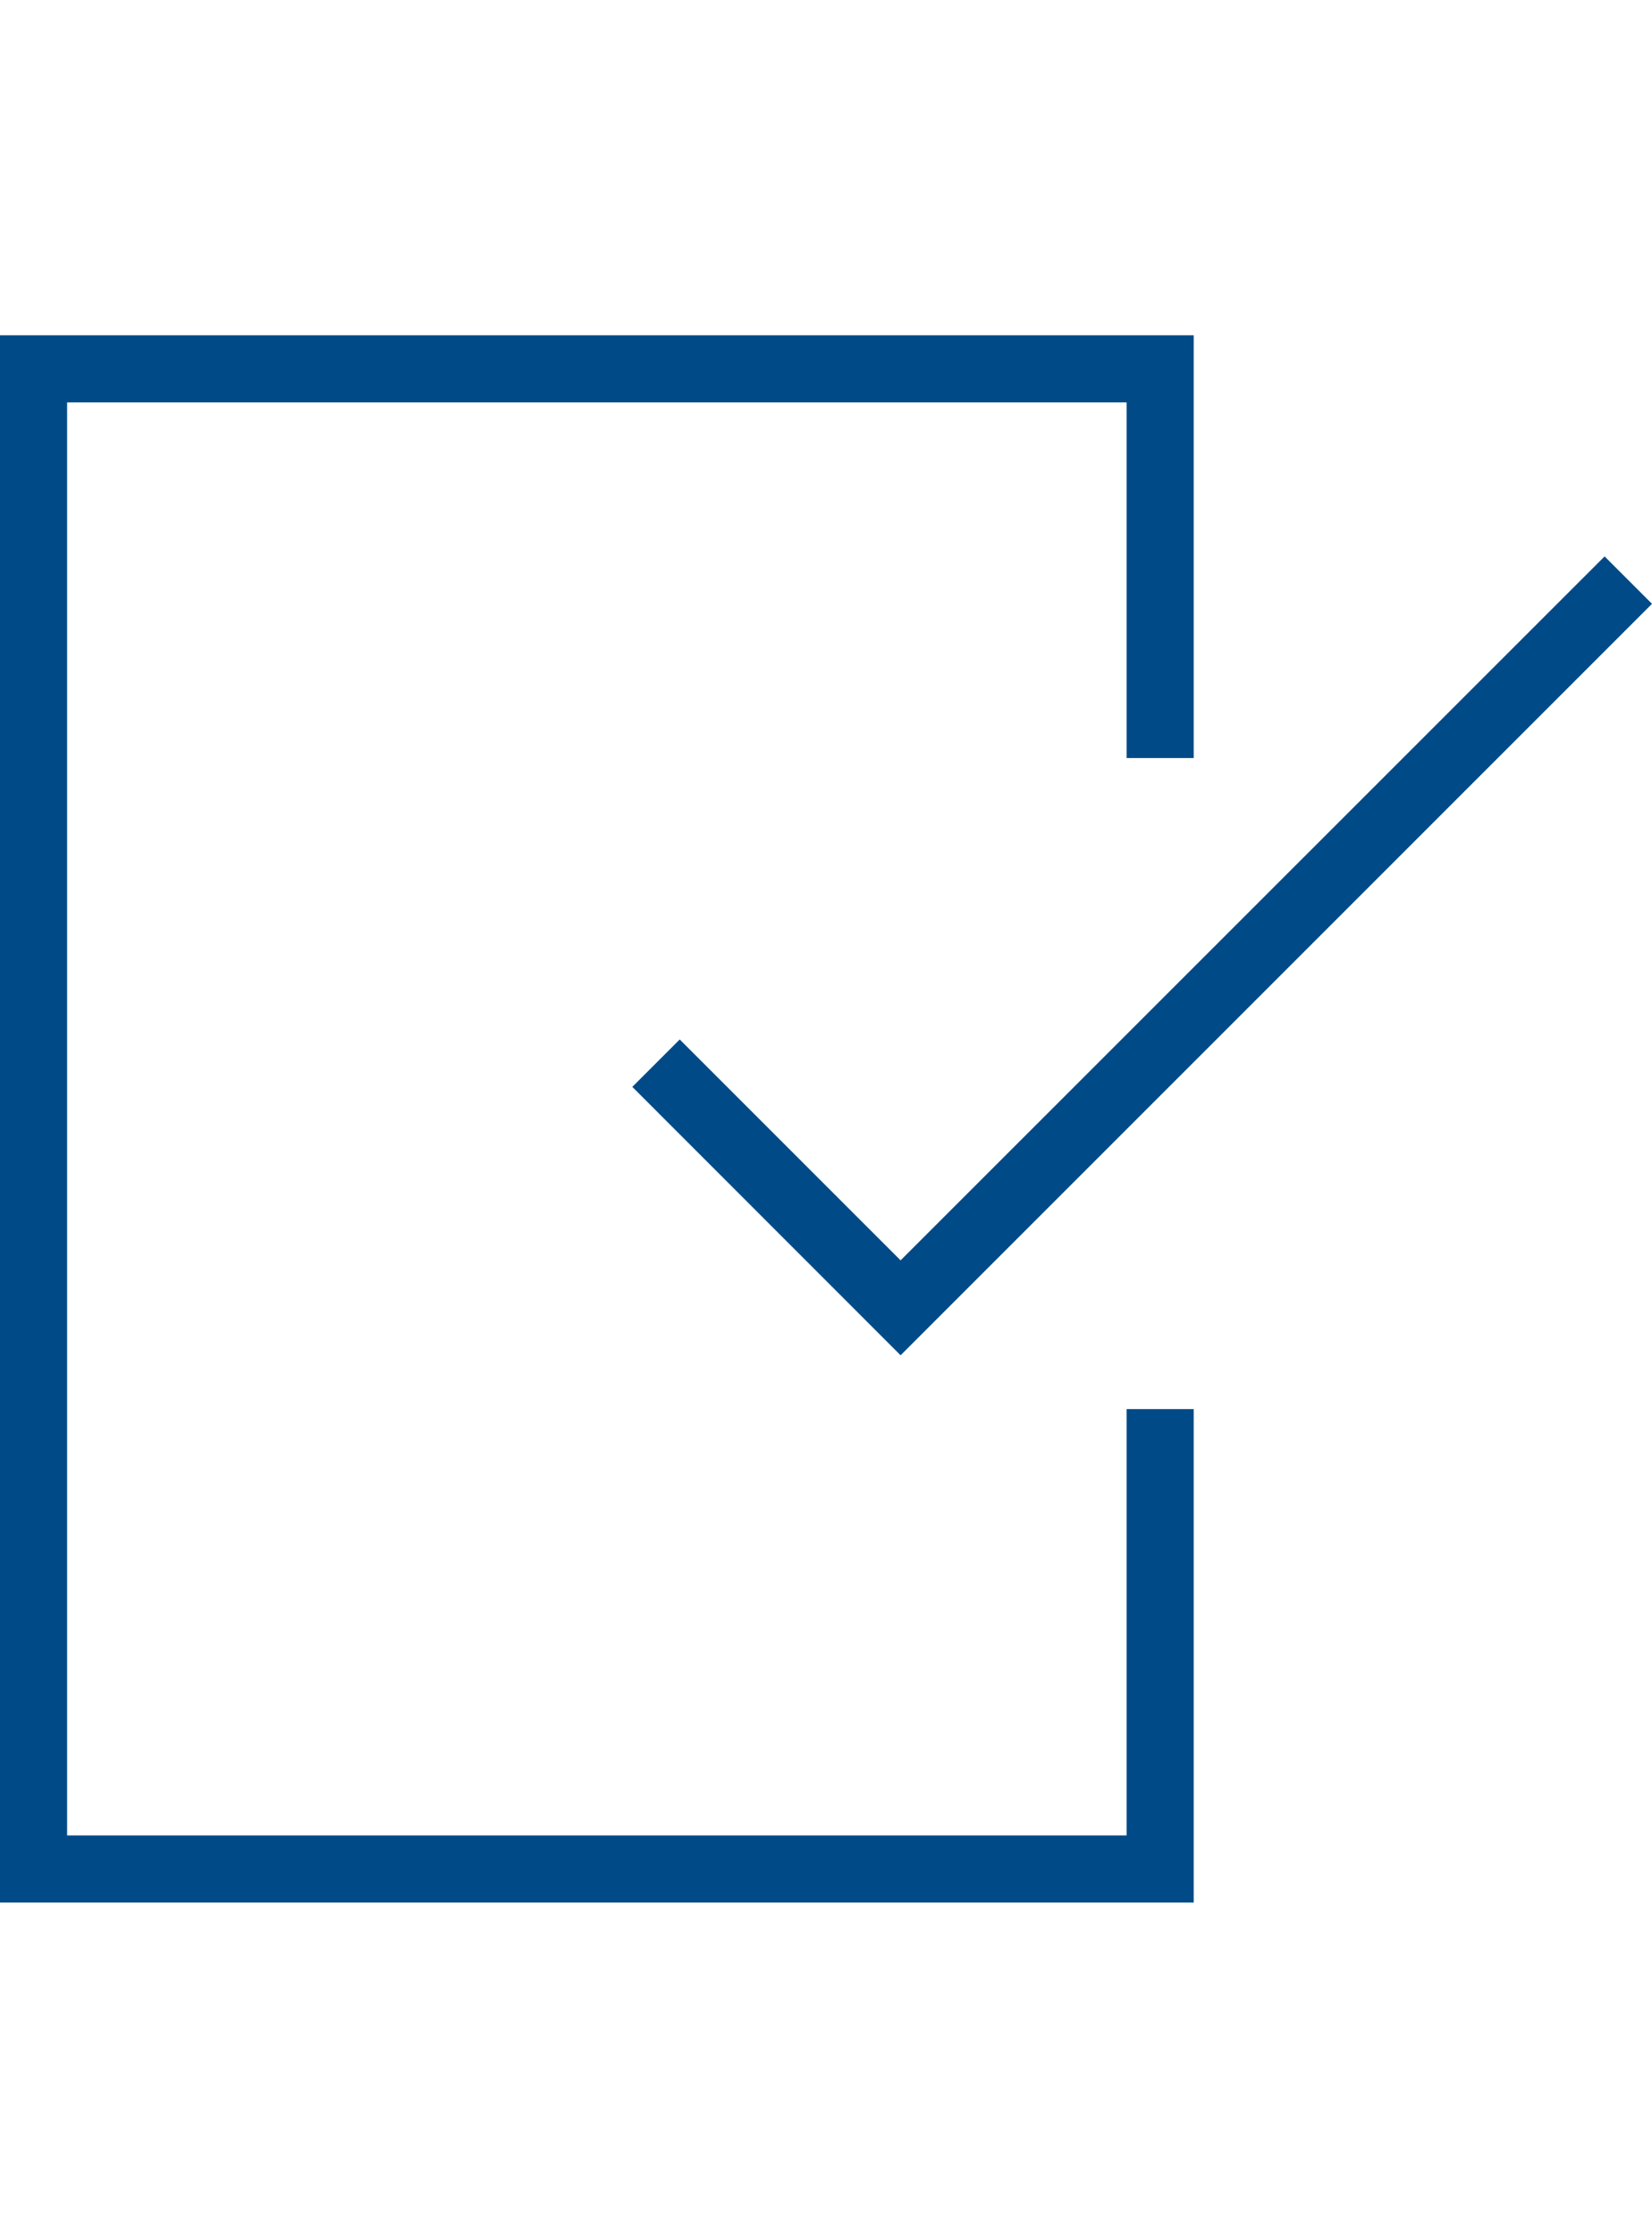
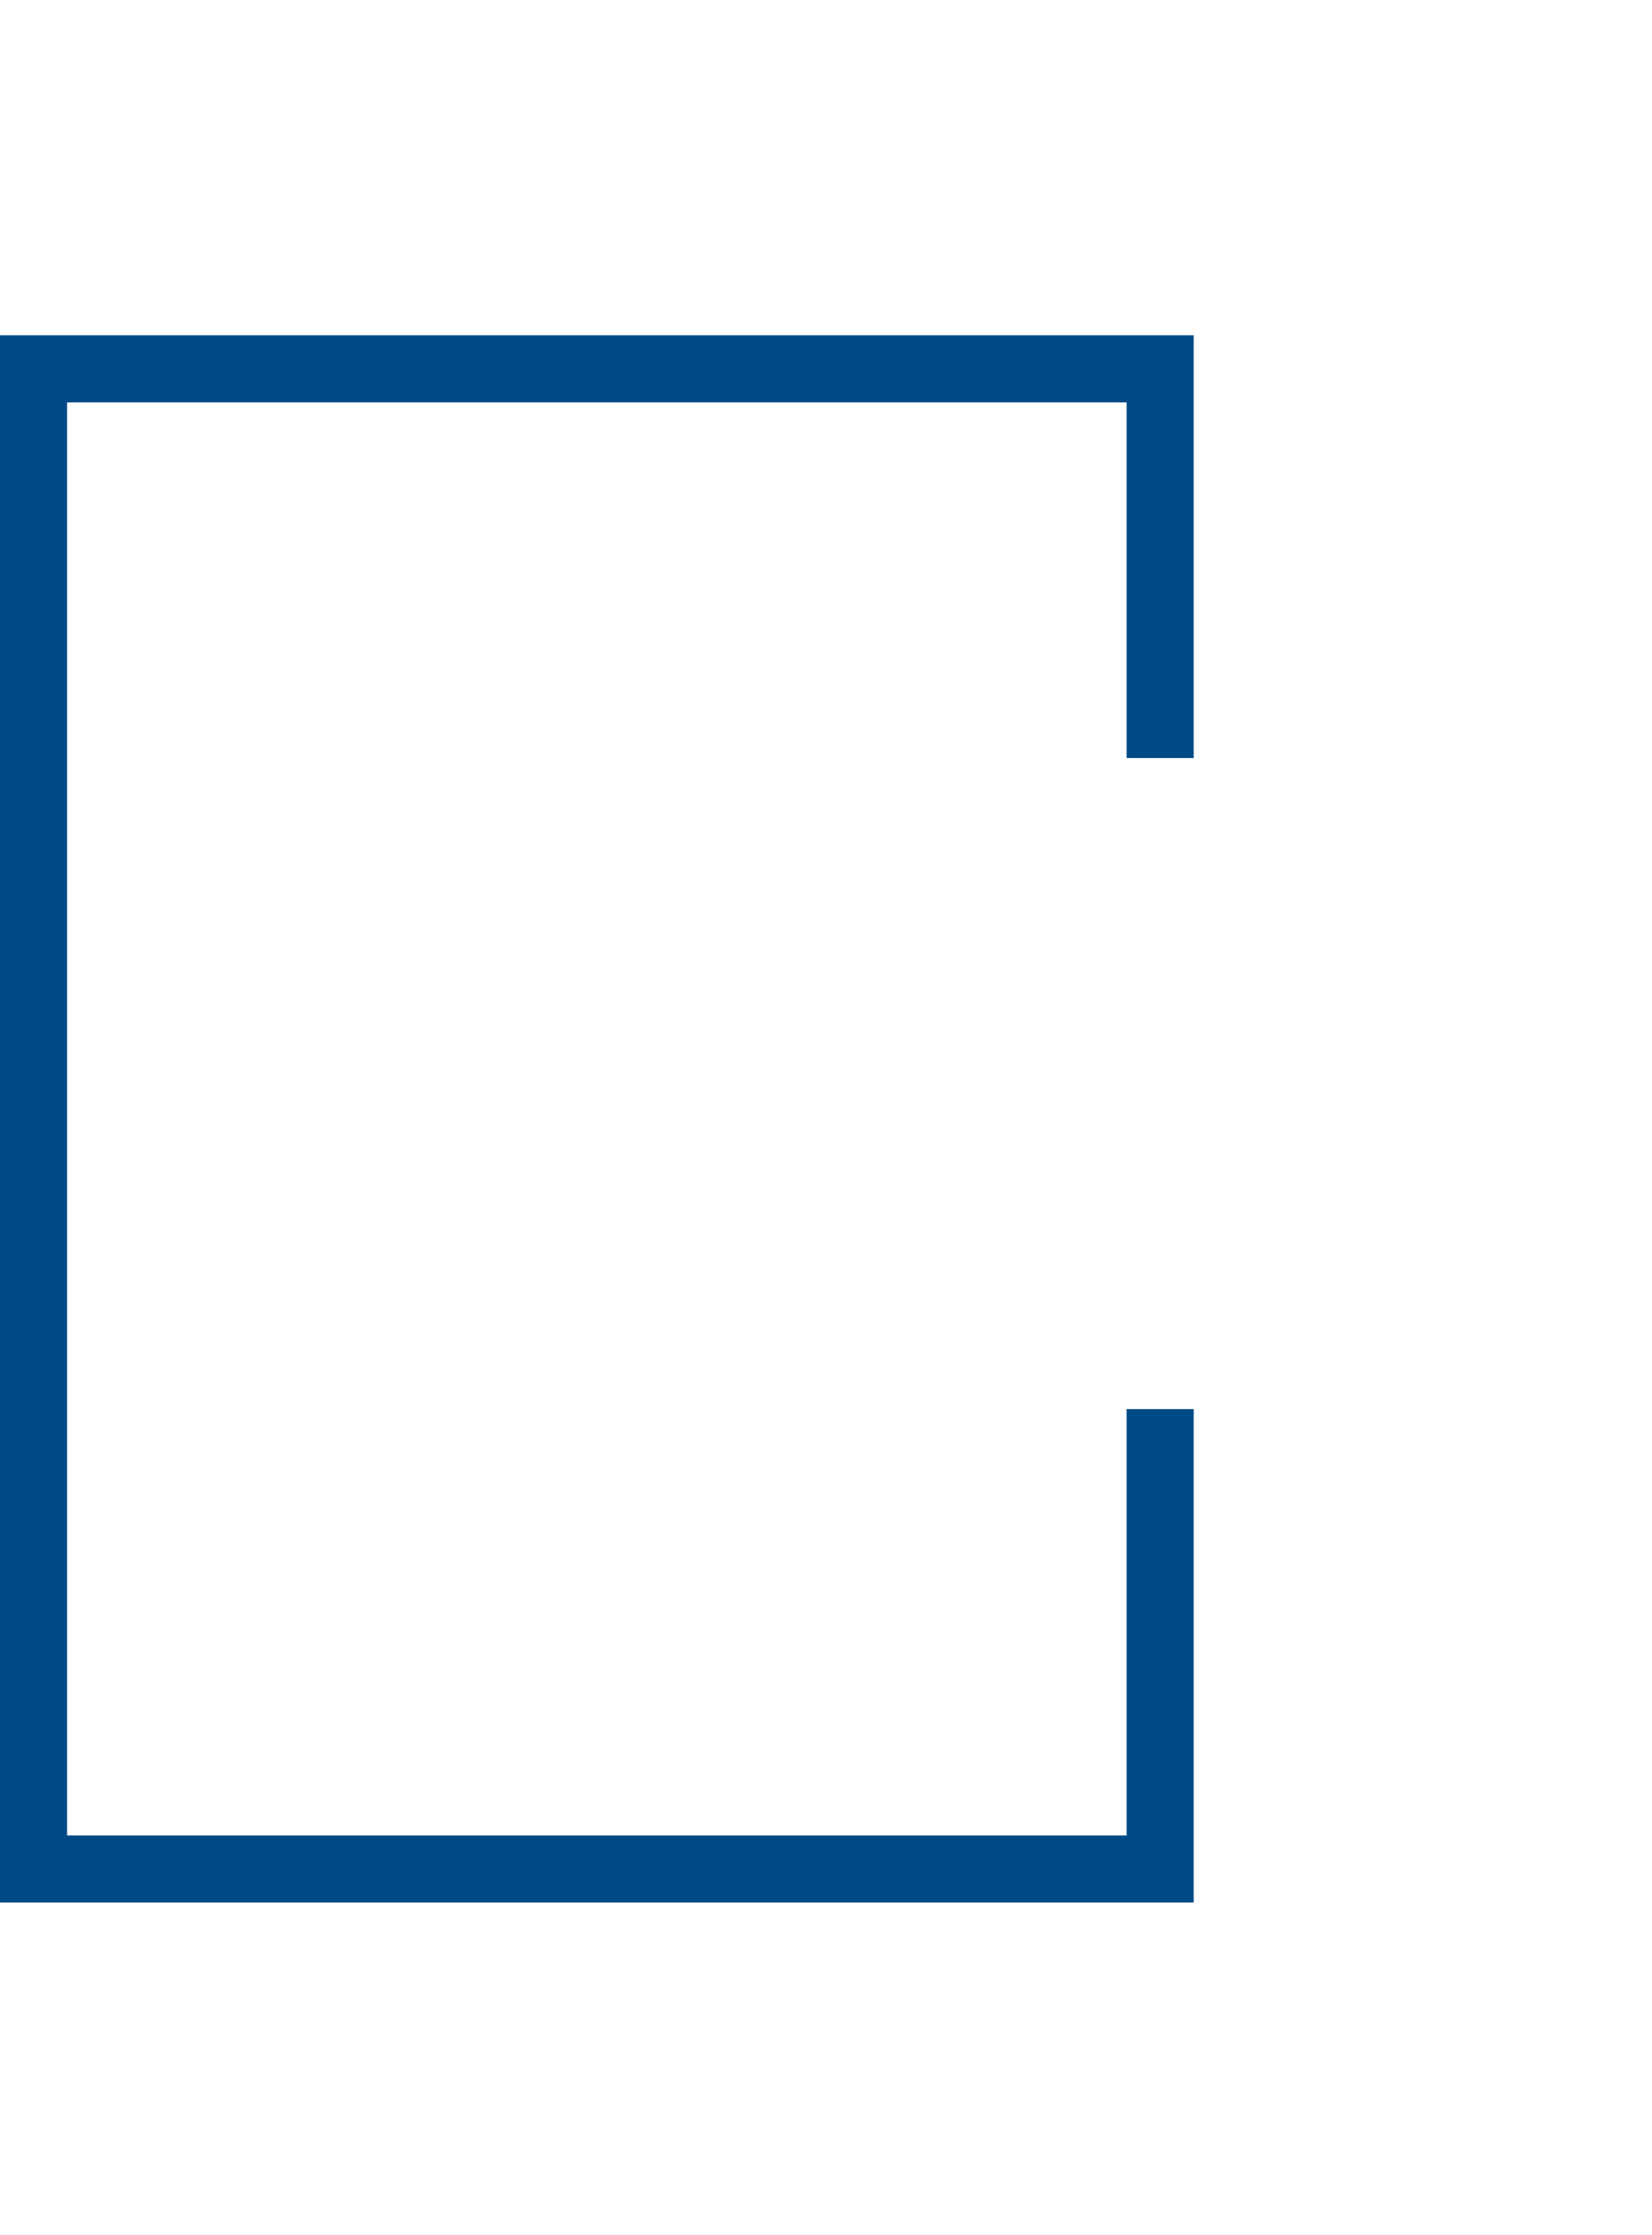
<svg xmlns="http://www.w3.org/2000/svg" viewBox="0 0 147.72 199.81">
  <defs>
    <style>.cls-1{fill:#004b87;}</style>
  </defs>
  <title>requirement</title>
  <g id="Ebene_3" data-name="Ebene 3">
    <polygon class="cls-1" points="106.74 170.11 0 170.11 0 29.98 106.74 29.98 106.74 67.78 100.74 67.78 100.74 35.98 6 35.98 6 164.11 100.74 164.11 100.74 125.99 106.74 125.99 106.74 170.11" />
-     <polygon class="cls-1" points="80.53 121.18 56.54 97.18 60.78 92.94 80.53 112.69 143.48 49.75 147.72 53.99 80.53 121.18" />
  </g>
</svg>